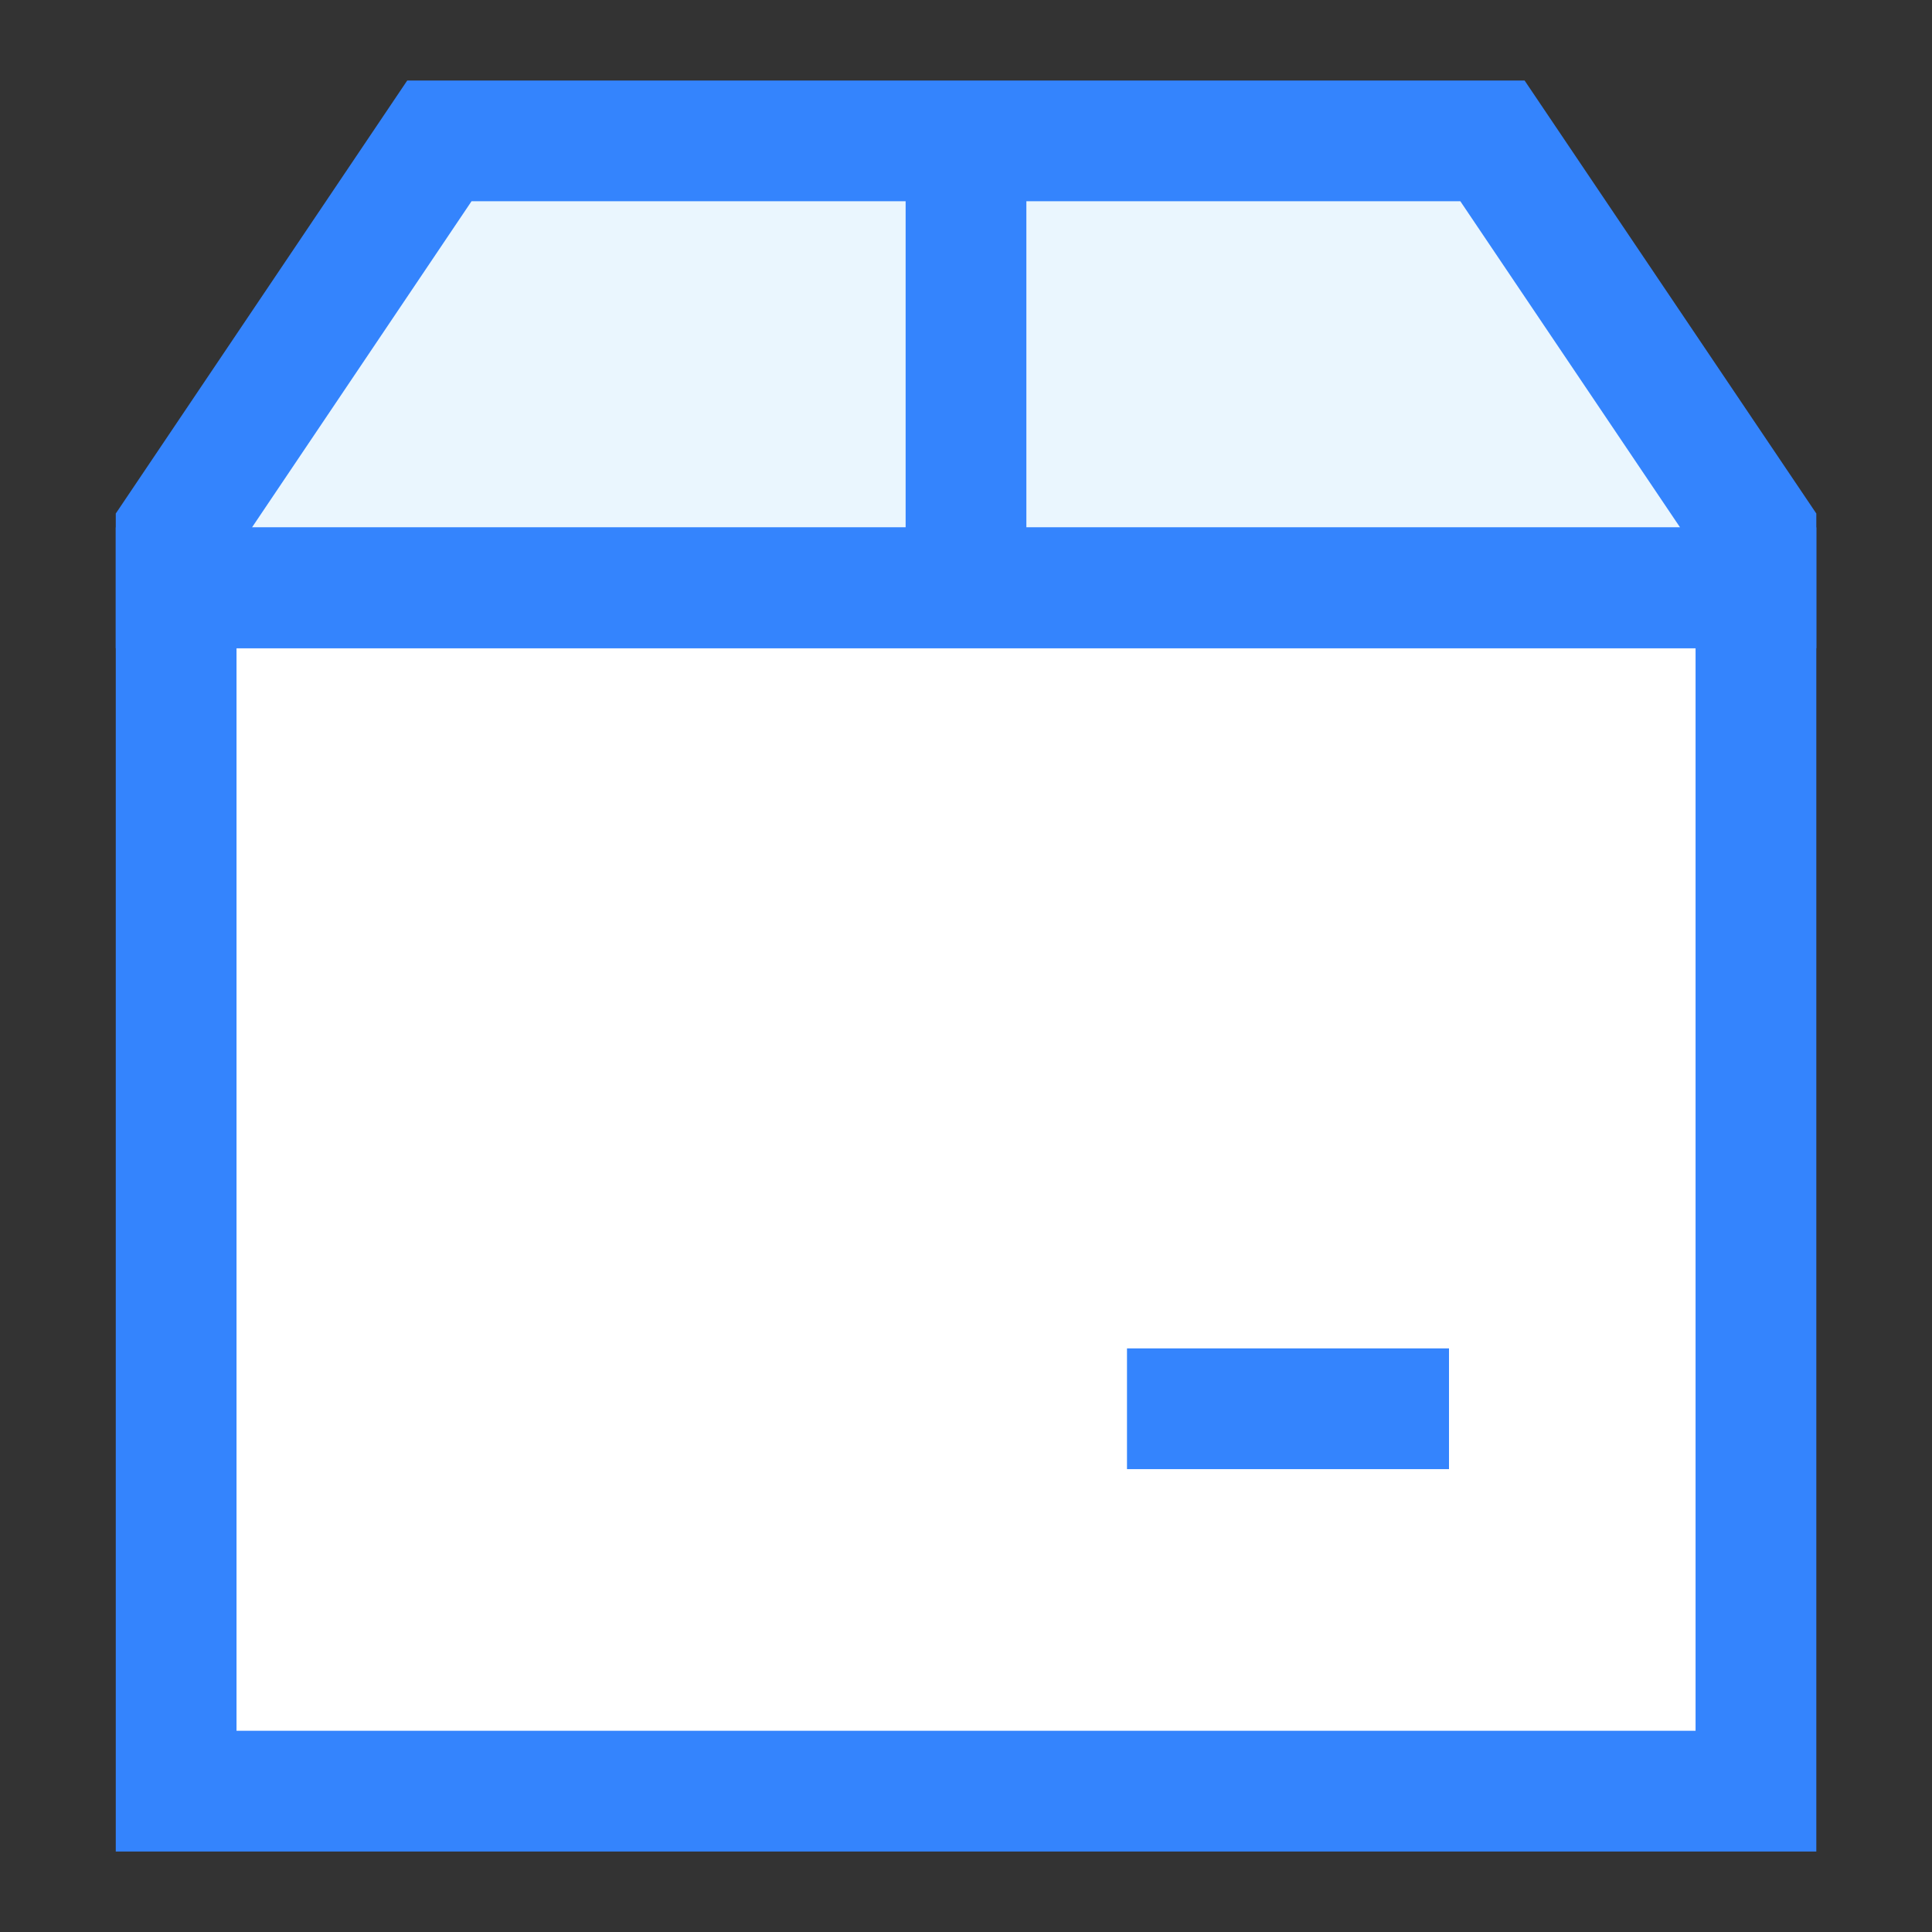
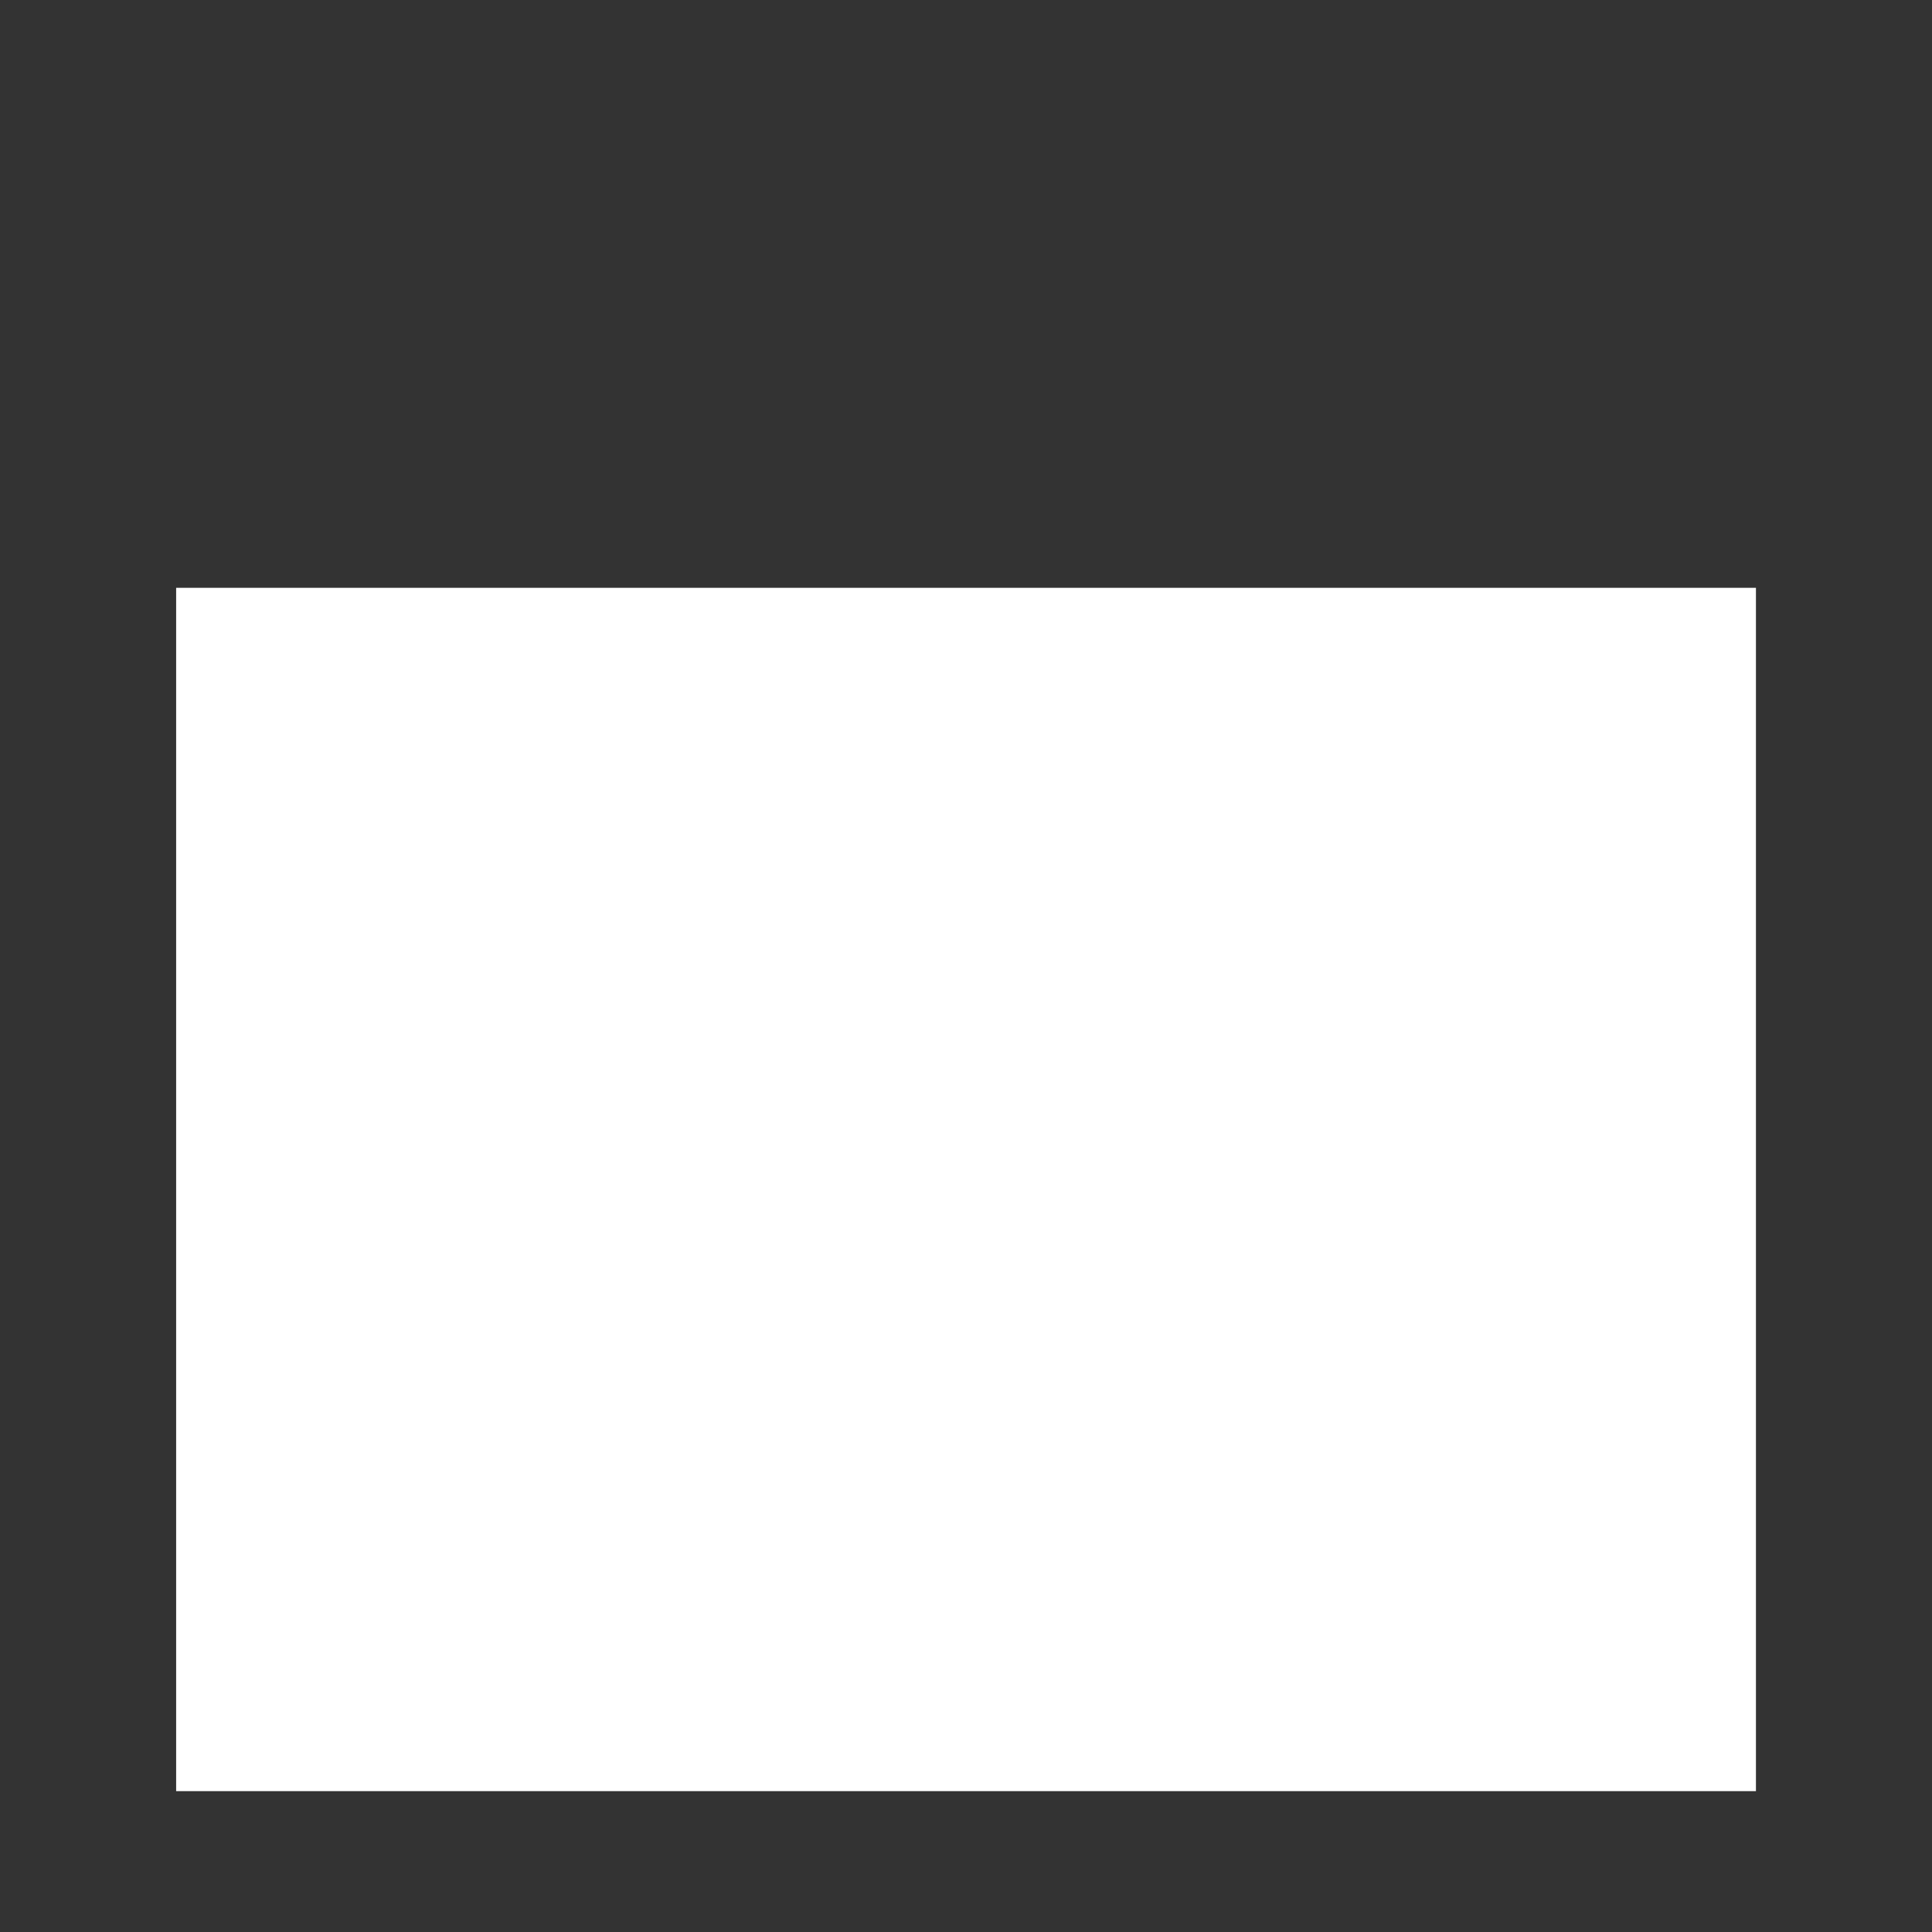
<svg xmlns="http://www.w3.org/2000/svg" width="64" height="64" viewBox="0 0 64 64" fill="none">
  <rect x="0" y="0" width="64" height="64" fill="#333333" stroke="none" />
-   <path d="M14.555 4.667L5.835 17.622V19.472H58.168V17.622L49.44 4.667H14.555Z" fill="#EAF6FE" />
  <path d="M5.835 59.334V19.472H58.168V59.334H5.829H5.835Z" fill="white" />
-   <path d="M14.555 4.667L5.835 17.622V19.472H58.168V17.622L49.44 4.667H14.555Z" stroke="#3484FD" stroke-width="4" />
-   <path d="M32 4.667V18.547" stroke="#3484FD" stroke-width="4" />
-   <path d="M5.835 59.334V19.472H58.168V59.334H5.835Z" stroke="#3484FD" stroke-width="4" />
-   <path d="M37.333 46.667H48" stroke="#3484FD" stroke-width="4" />
</svg>